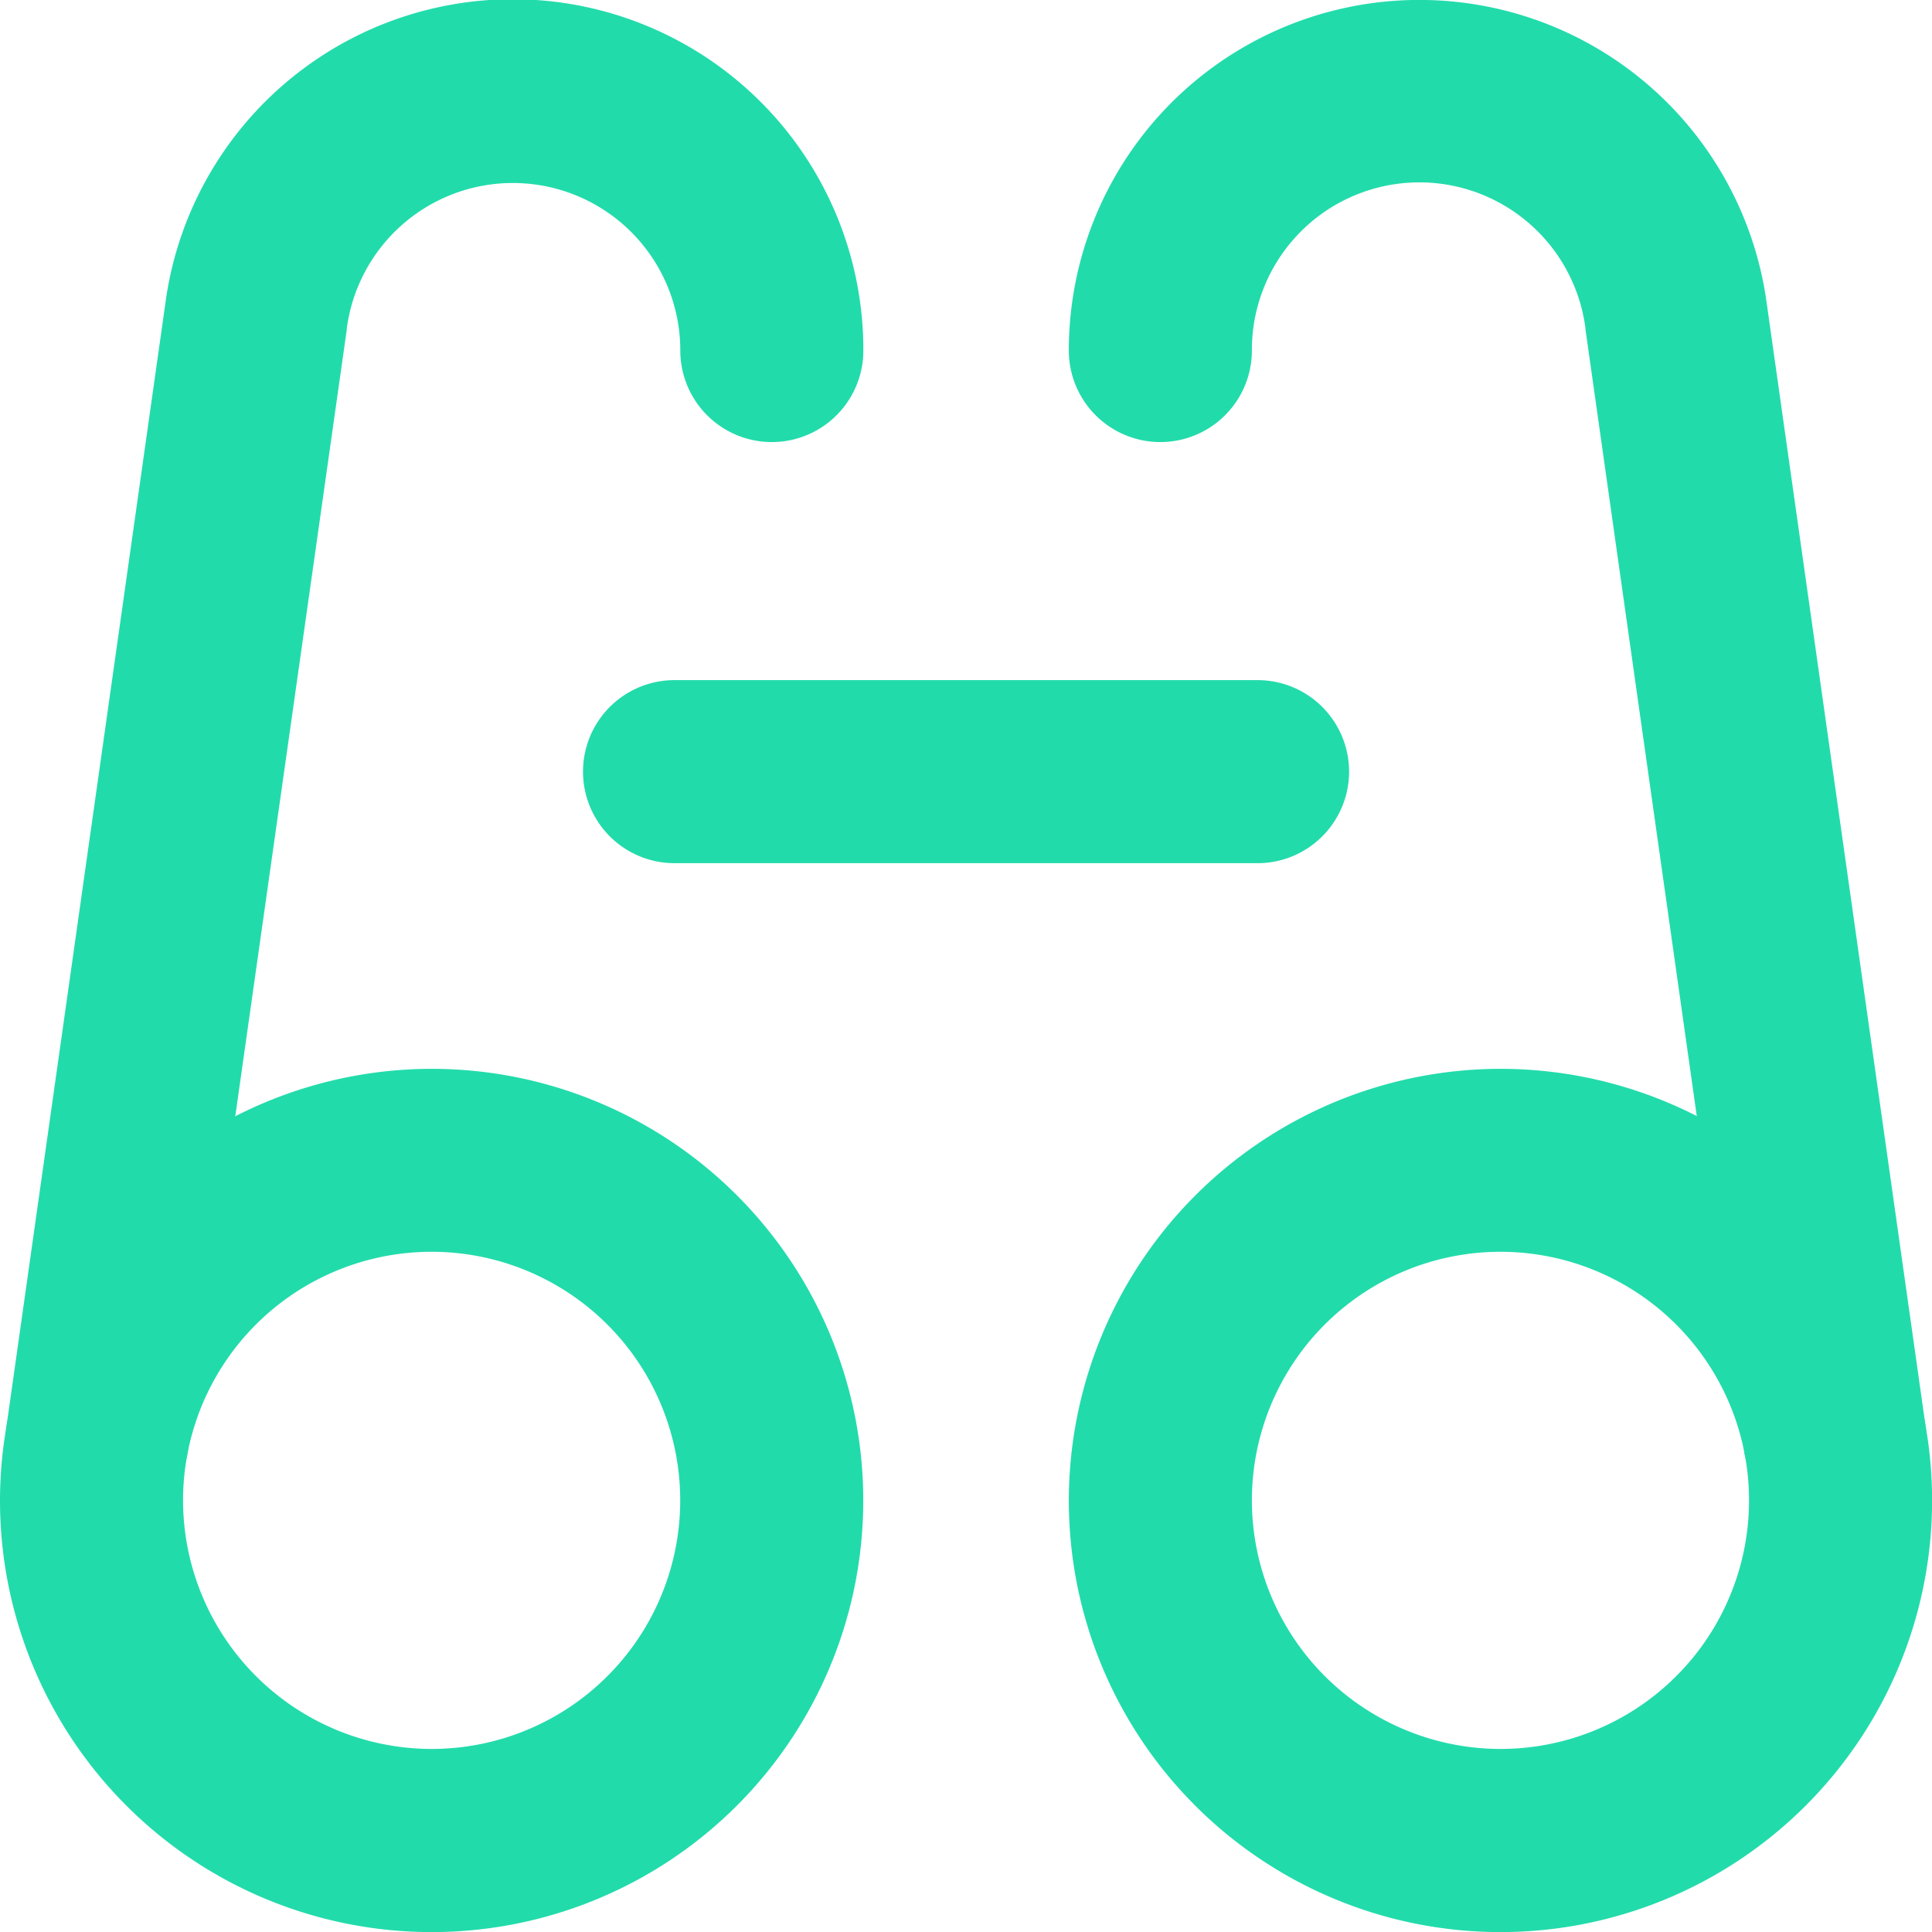
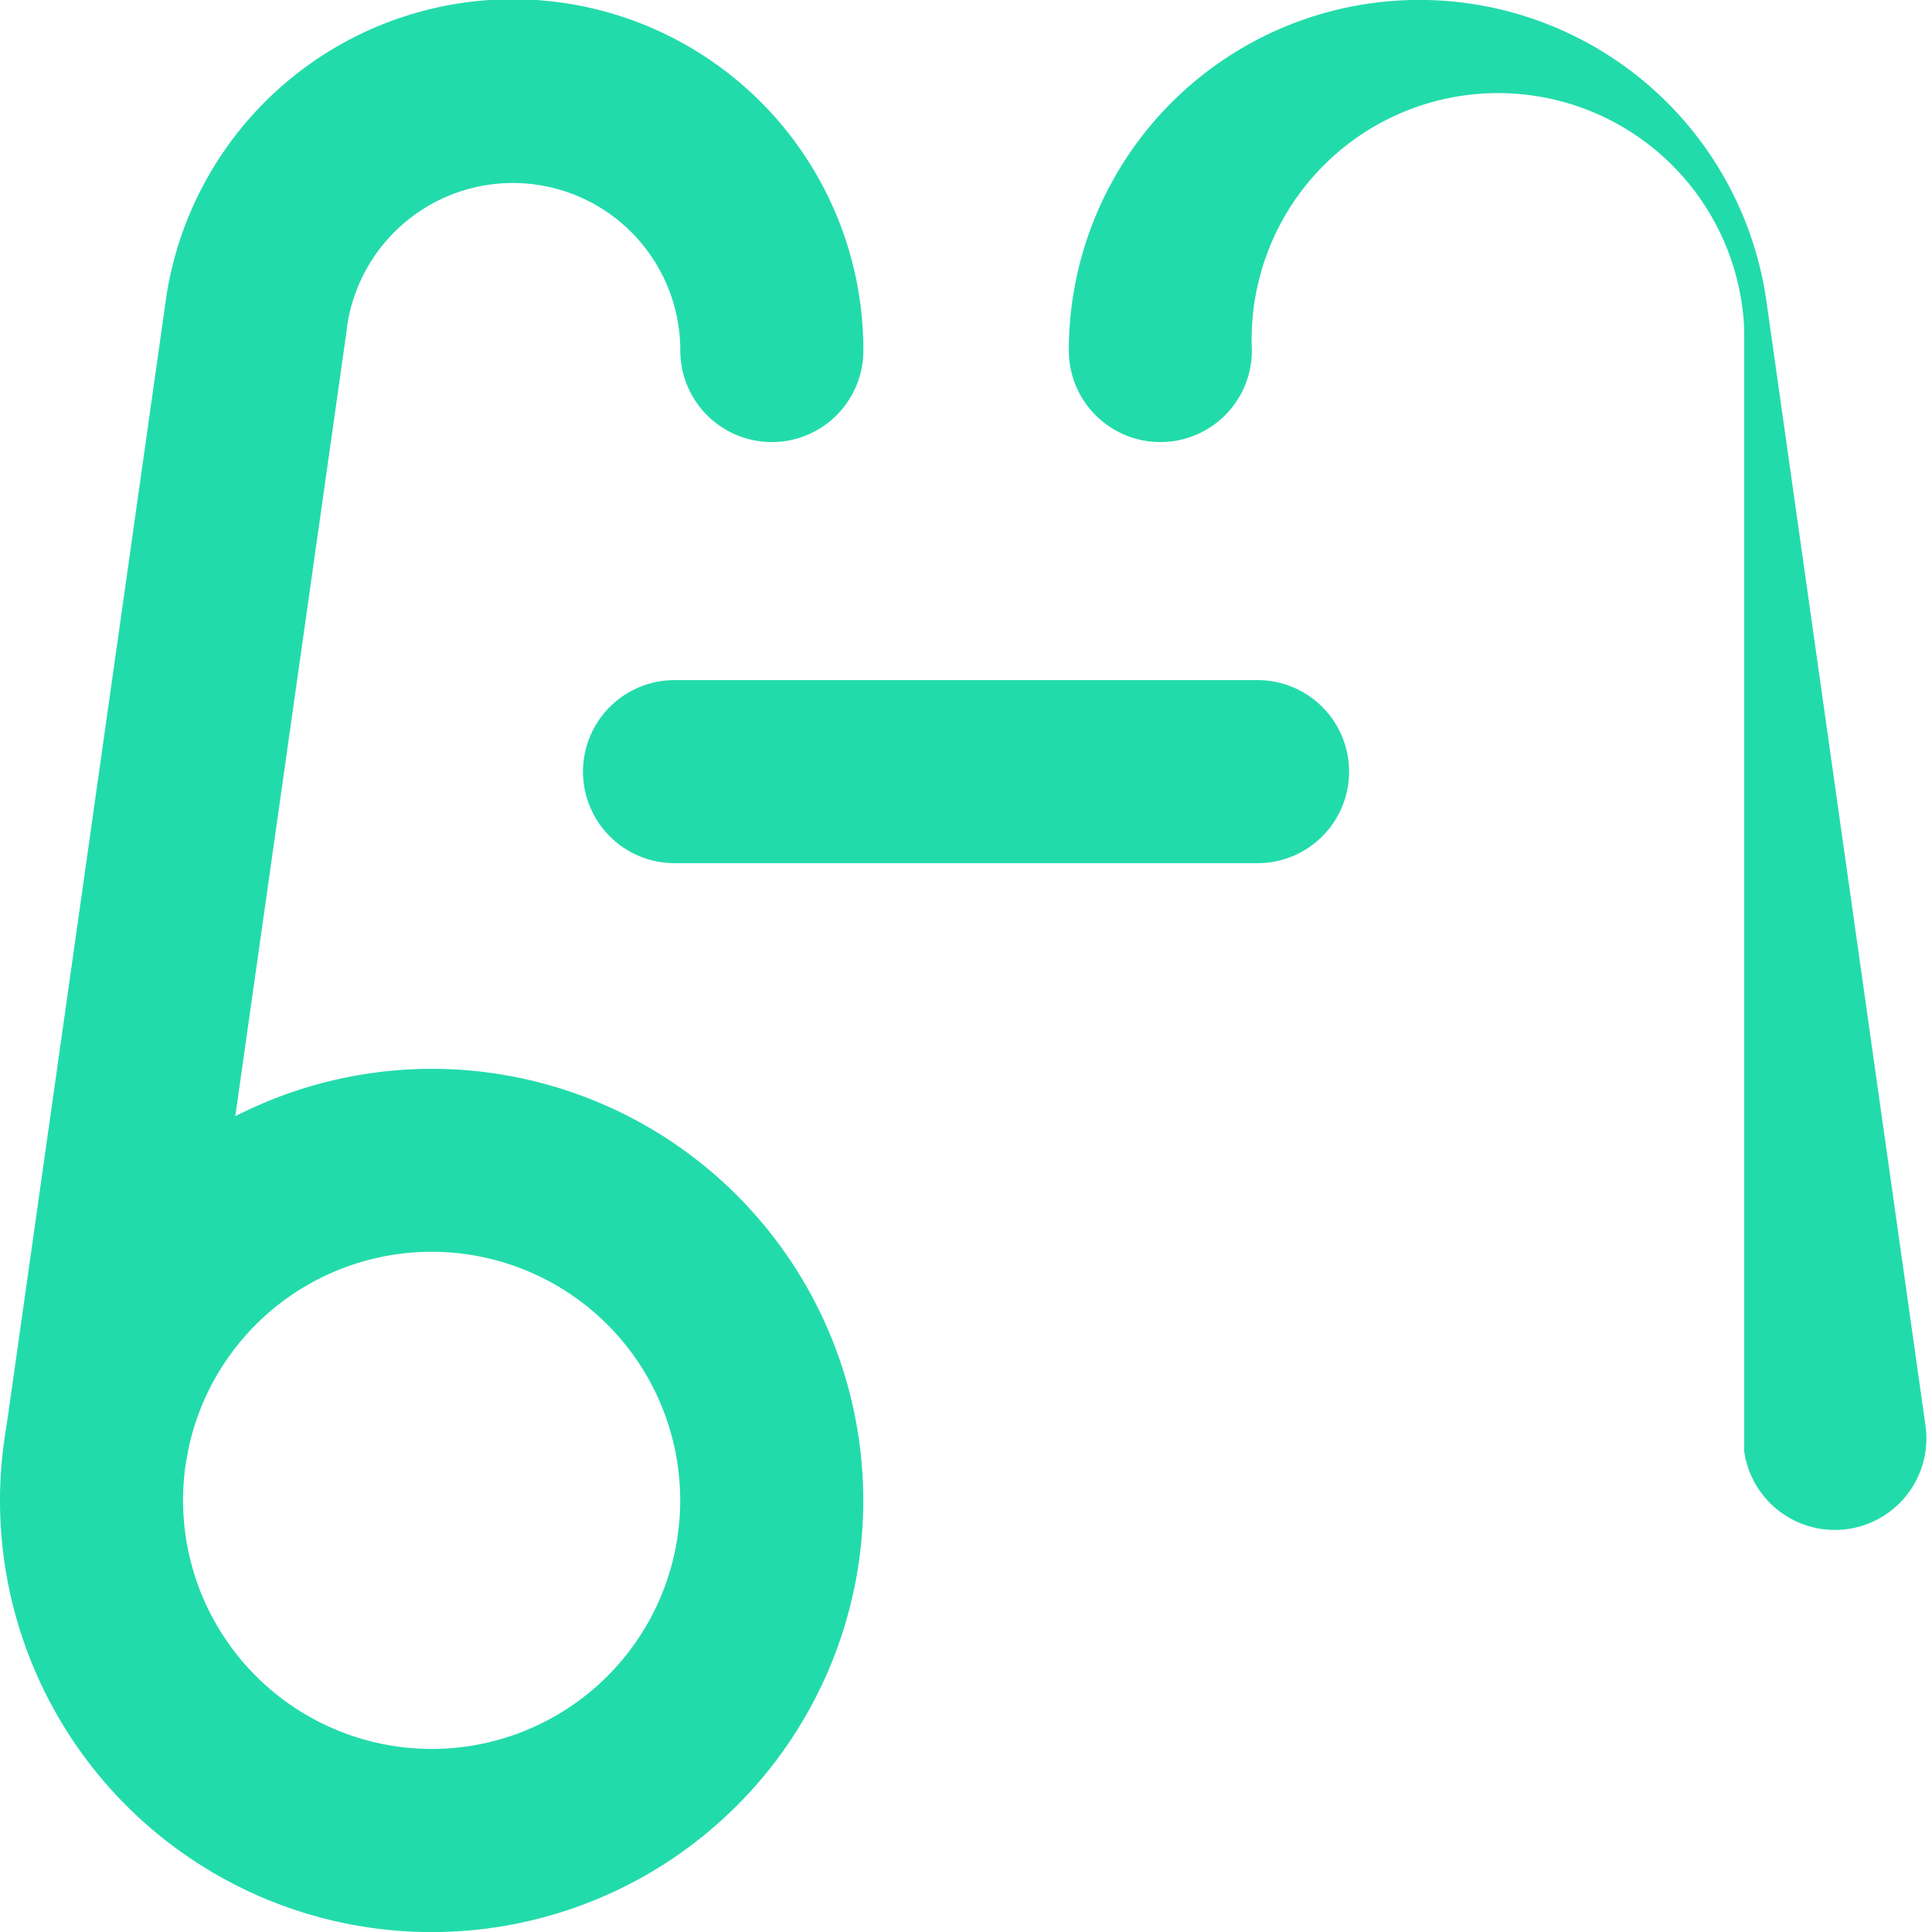
<svg xmlns="http://www.w3.org/2000/svg" width="21.109" height="21.109" viewBox="0 0 21.109 21.109">
  <g transform="translate(1 1)">
    <path d="M4.216,5A4.716,4.716,0,1,1-.5,9.716,4.721,4.721,0,0,1,4.216,5Zm0,7.431A2.716,2.716,0,1,0,1.5,9.716,2.719,2.719,0,0,0,4.216,12.431Z" transform="translate(-0.5 5.678)" fill="#22dbab" />
    <path d="M.53,16.216a1,1,0,0,1-.991-1.14L1.273,2.82A3.83,3.83,0,0,1,8.9,3.33a1,1,0,0,1-2,0,1.83,1.83,0,0,0-3.644-.242V3.1L1.519,15.356A1,1,0,0,1,.53,16.216Z" transform="translate(-0.467 -0.5)" fill="#22dbab" />
-     <path d="M9.716,5A4.716,4.716,0,1,1,5,9.716,4.721,4.721,0,0,1,9.716,5Zm0,7.431A2.716,2.716,0,1,0,7,9.716,2.719,2.719,0,0,0,9.716,12.431Z" transform="translate(5.678 5.678)" fill="#22dbab" />
-     <path d="M13.368,16.216a1,1,0,0,1-.989-.86L10.645,3.1V3.089A1.83,1.83,0,0,0,7,3.33a1,1,0,0,1-2,0,3.83,3.83,0,0,1,7.626-.51L14.36,15.076a1,1,0,0,1-.991,1.14Z" transform="translate(5.678 -0.5)" fill="#22dbab" />
+     <path d="M13.368,16.216a1,1,0,0,1-.989-.86V3.089A1.83,1.83,0,0,0,7,3.33a1,1,0,0,1-2,0,3.83,3.83,0,0,1,7.626-.51L14.36,15.076a1,1,0,0,1-.991,1.14Z" transform="translate(5.678 -0.5)" fill="#22dbab" />
    <path d="M9.87,5H3.5a1,1,0,1,1,0-2H9.87a1,1,0,0,1,0,2Z" transform="translate(2.87 3.431)" fill="#22dbab" />
  </g>
</svg>